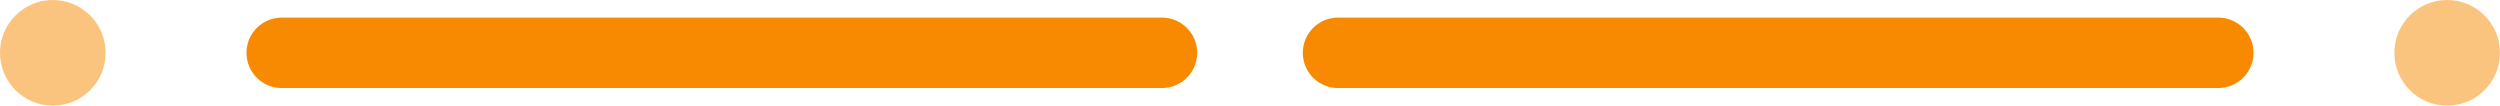
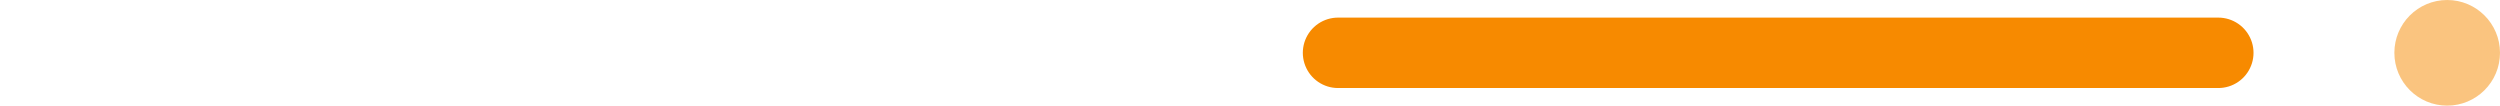
<svg xmlns="http://www.w3.org/2000/svg" width="142" height="6" viewBox="0 0 142 6" fill="none">
-   <path d="M16 3H66" stroke="#F78A00" stroke-width="4" stroke-linecap="round" />
  <path d="M76 3H126" stroke="#F78A00" stroke-width="4" stroke-linecap="round" />
  <circle cx="139" cy="3" r="3" fill="#F78A00" fill-opacity="0.5" />
-   <circle cx="3" cy="3" r="3" fill="#F78A00" fill-opacity="0.5" />
</svg>